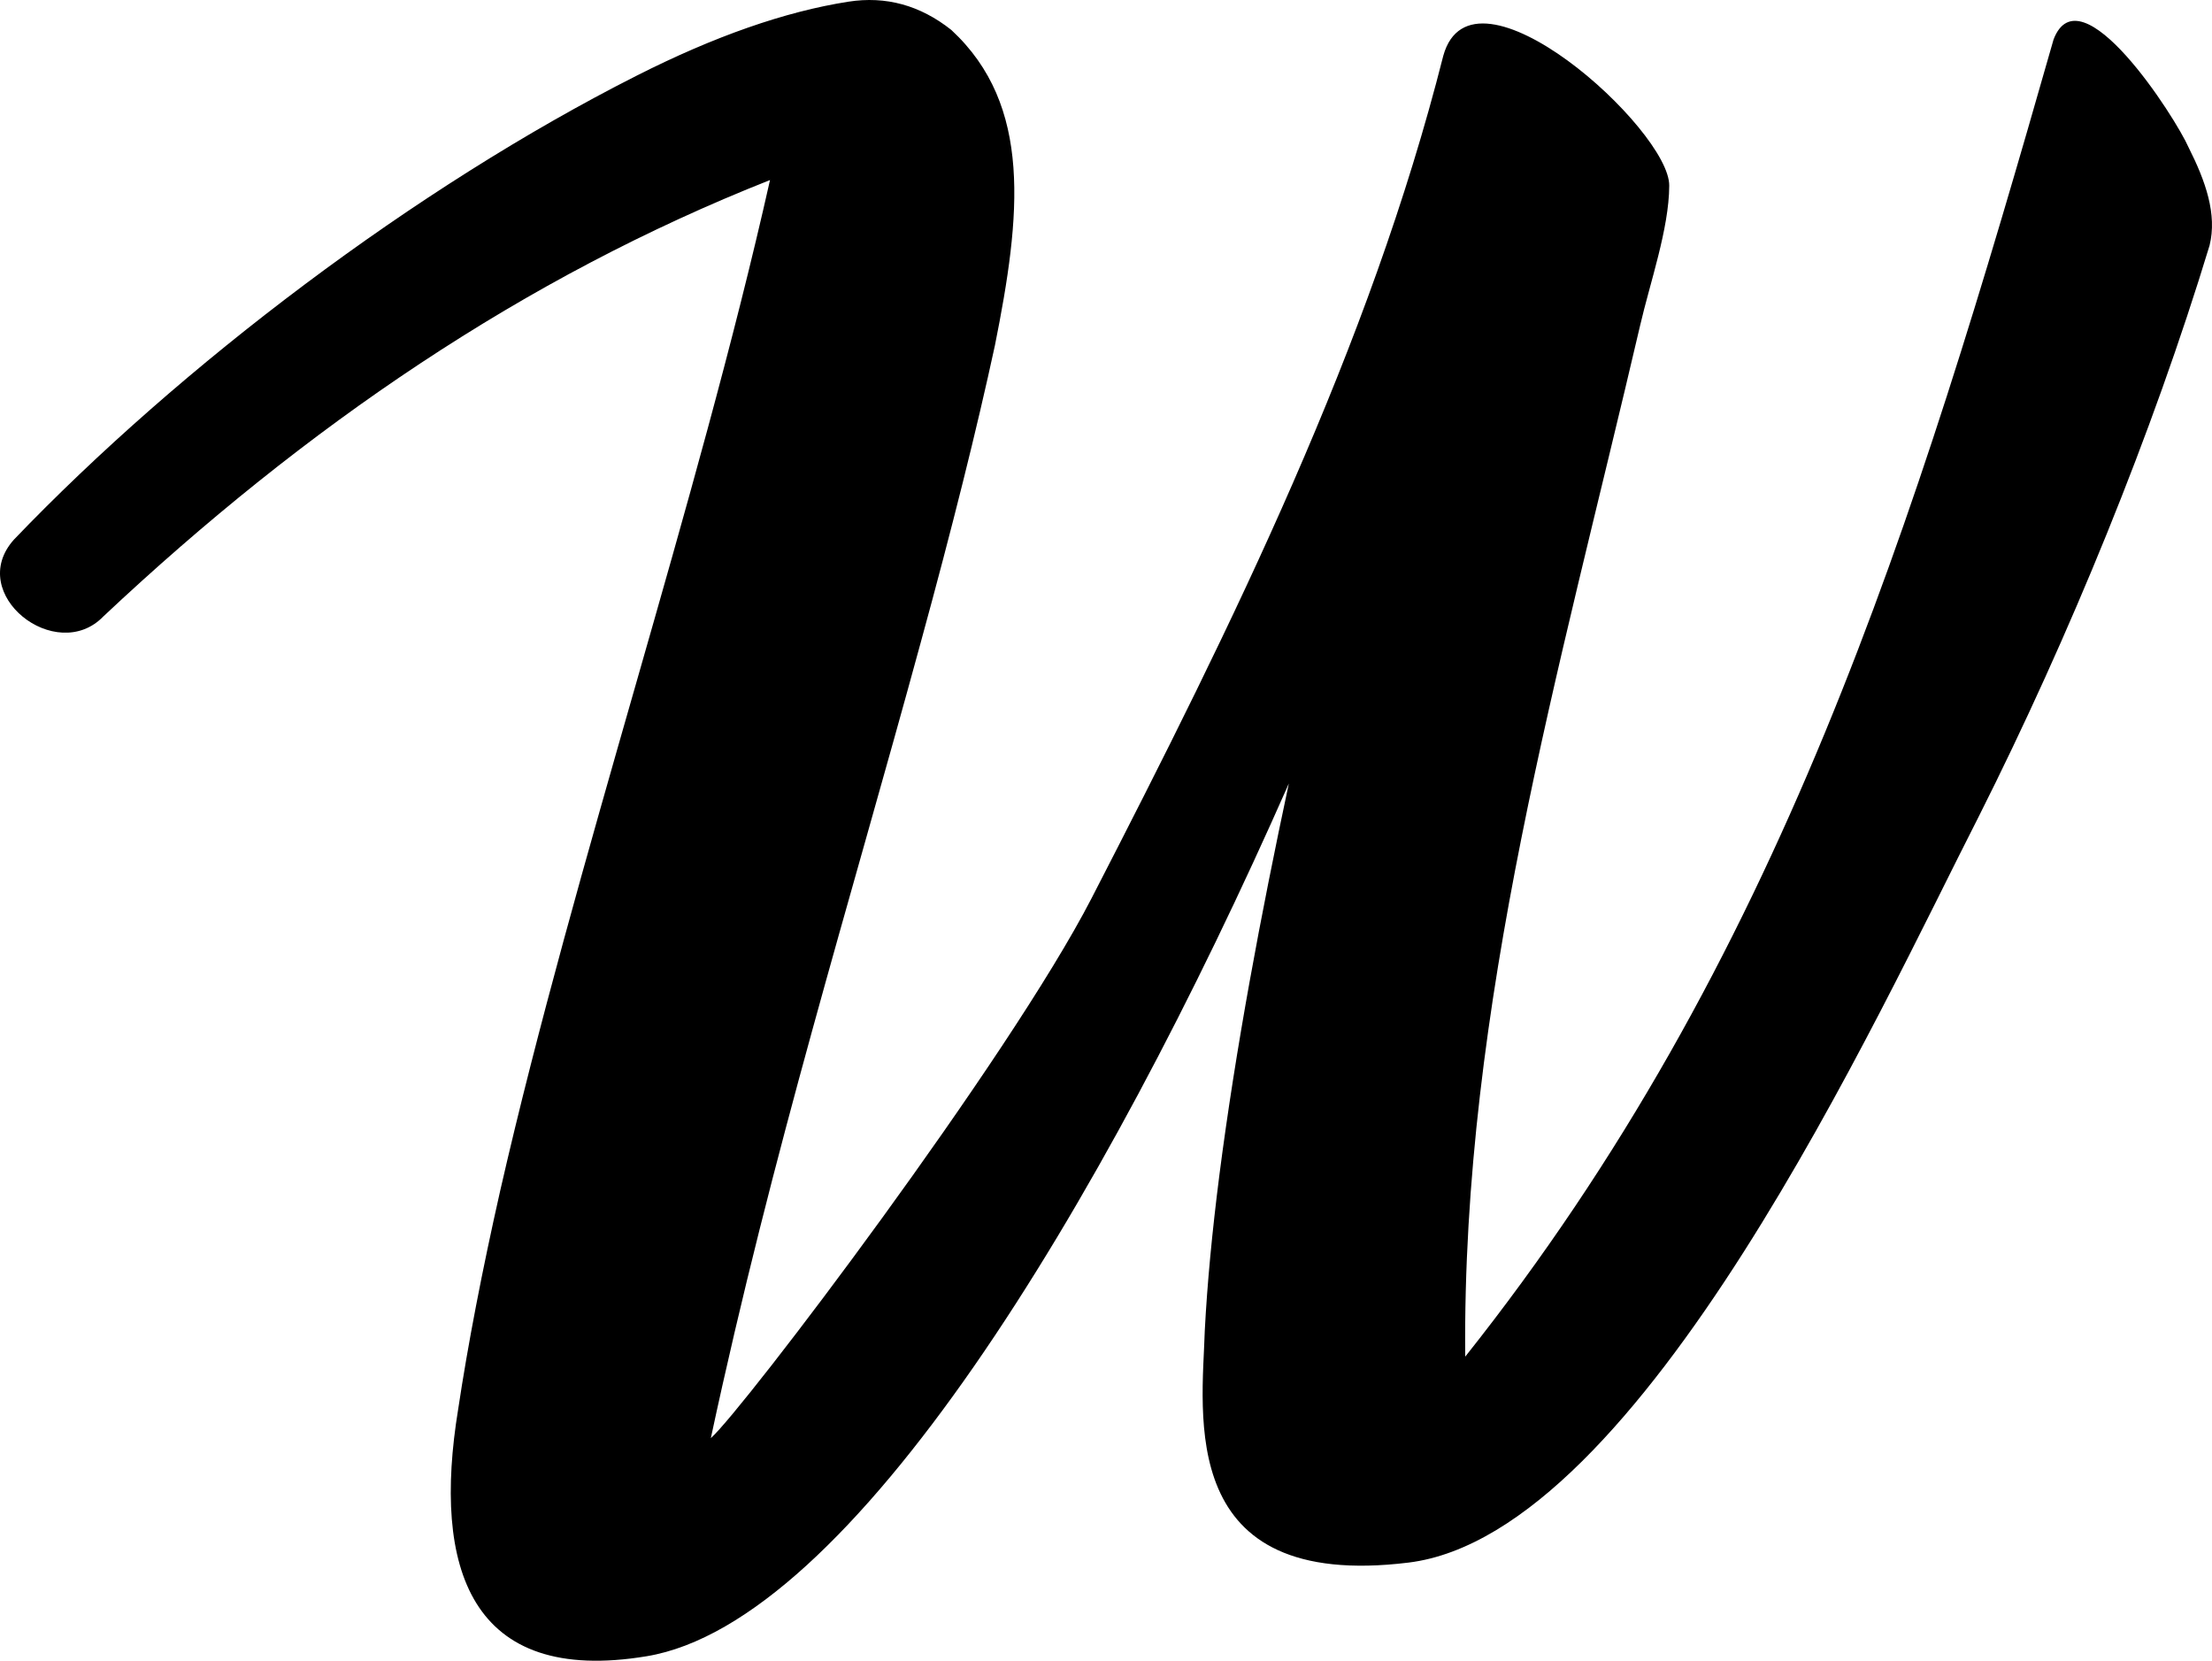
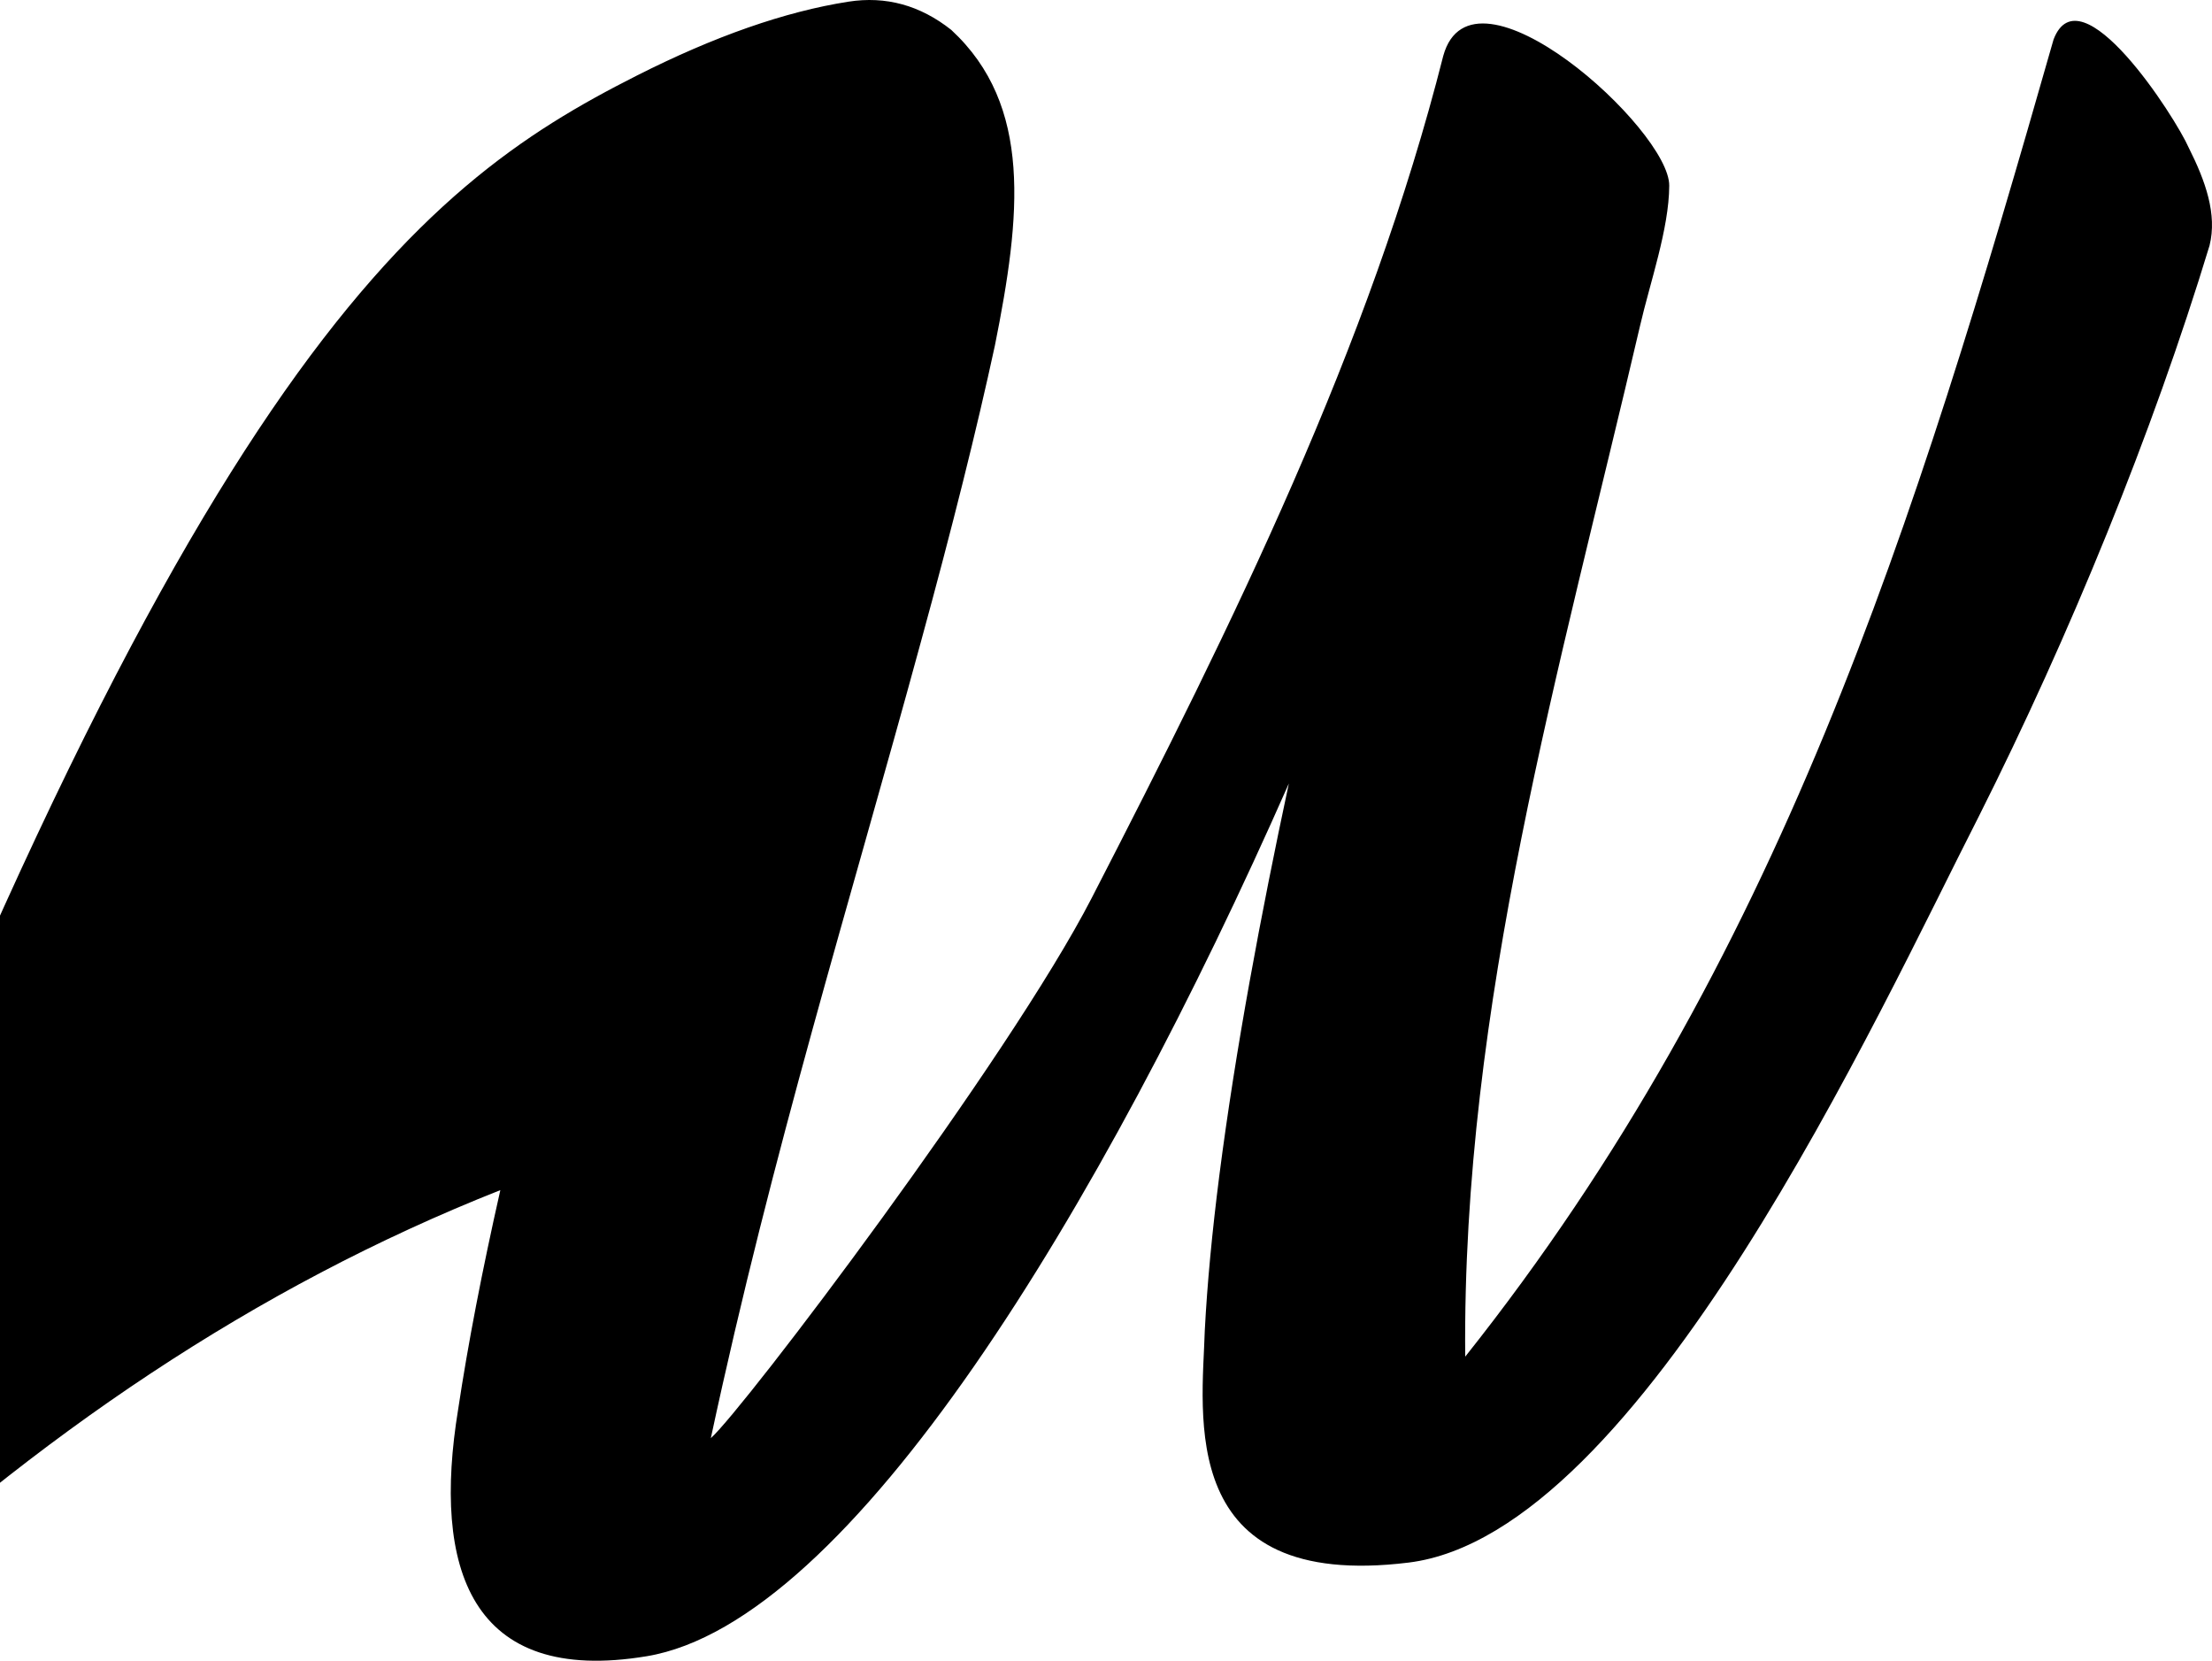
<svg xmlns="http://www.w3.org/2000/svg" width="877.122" height="658.439" viewBox="0 0 877.122 658.439">
  <g id="Group" transform="translate(0 0.001)">
-     <path id="Path" d="M572.3,22.125c11.514-41.561,89.945,29.312,89.6,51.556-.086,17.057-7.667,38.523-11.546,55.373C618.515,265.606,579.736,398.423,581,537.882,705.391,381.383,759.046,209.14,814.3,15.643c10.634-27.719,48.253,30.69,53.638,43,6.575,13.084,11.3,26.276,8.221,38.673-22.641,74.5-55.474,154.734-91.51,226.375C744.94,401.4,650.938,608.168,558.527,619.525s-81.776-58.779-80.794-92.043q1.424-27.427,5.774-61.5c6.428-49.976,16.415-103.174,27.558-155.35C436.842,478.872,337.25,643.248,256.411,656.655c-70.045,11.617-85.039-34.96-74.743-97.878q5.82-38.663,16.728-86.922C228.016,342.289,276.538,199.7,305.33,71.385c-97.466,38.523-183.986,97.528-264.334,173-18.665,19.356-54.824-8.9-35.453-30.469C71.782,144.823,164.877,74.3,252.386,30.032Q298.735,6.555,336.423.665q22.266-3.476,40.793,11.2c32.341,29.929,27.574,73.742,17.3,125.079q-10.71,49.543-29.449,117.885c-28.328,103.955-58.8,201.555-83.2,315.362,12.839-11.364,118.047-150.148,150.994-214.1C489.156,246.8,543.122,137.326,572.3,22.125Z" />
+     <path id="Path" d="M572.3,22.125c11.514-41.561,89.945,29.312,89.6,51.556-.086,17.057-7.667,38.523-11.546,55.373C618.515,265.606,579.736,398.423,581,537.882,705.391,381.383,759.046,209.14,814.3,15.643c10.634-27.719,48.253,30.69,53.638,43,6.575,13.084,11.3,26.276,8.221,38.673-22.641,74.5-55.474,154.734-91.51,226.375C744.94,401.4,650.938,608.168,558.527,619.525s-81.776-58.779-80.794-92.043q1.424-27.427,5.774-61.5c6.428-49.976,16.415-103.174,27.558-155.35C436.842,478.872,337.25,643.248,256.411,656.655c-70.045,11.617-85.039-34.96-74.743-97.878q5.82-38.663,16.728-86.922c-97.466,38.523-183.986,97.528-264.334,173-18.665,19.356-54.824-8.9-35.453-30.469C71.782,144.823,164.877,74.3,252.386,30.032Q298.735,6.555,336.423.665q22.266-3.476,40.793,11.2c32.341,29.929,27.574,73.742,17.3,125.079q-10.71,49.543-29.449,117.885c-28.328,103.955-58.8,201.555-83.2,315.362,12.839-11.364,118.047-150.148,150.994-214.1C489.156,246.8,543.122,137.326,572.3,22.125Z" />
  </g>
</svg>